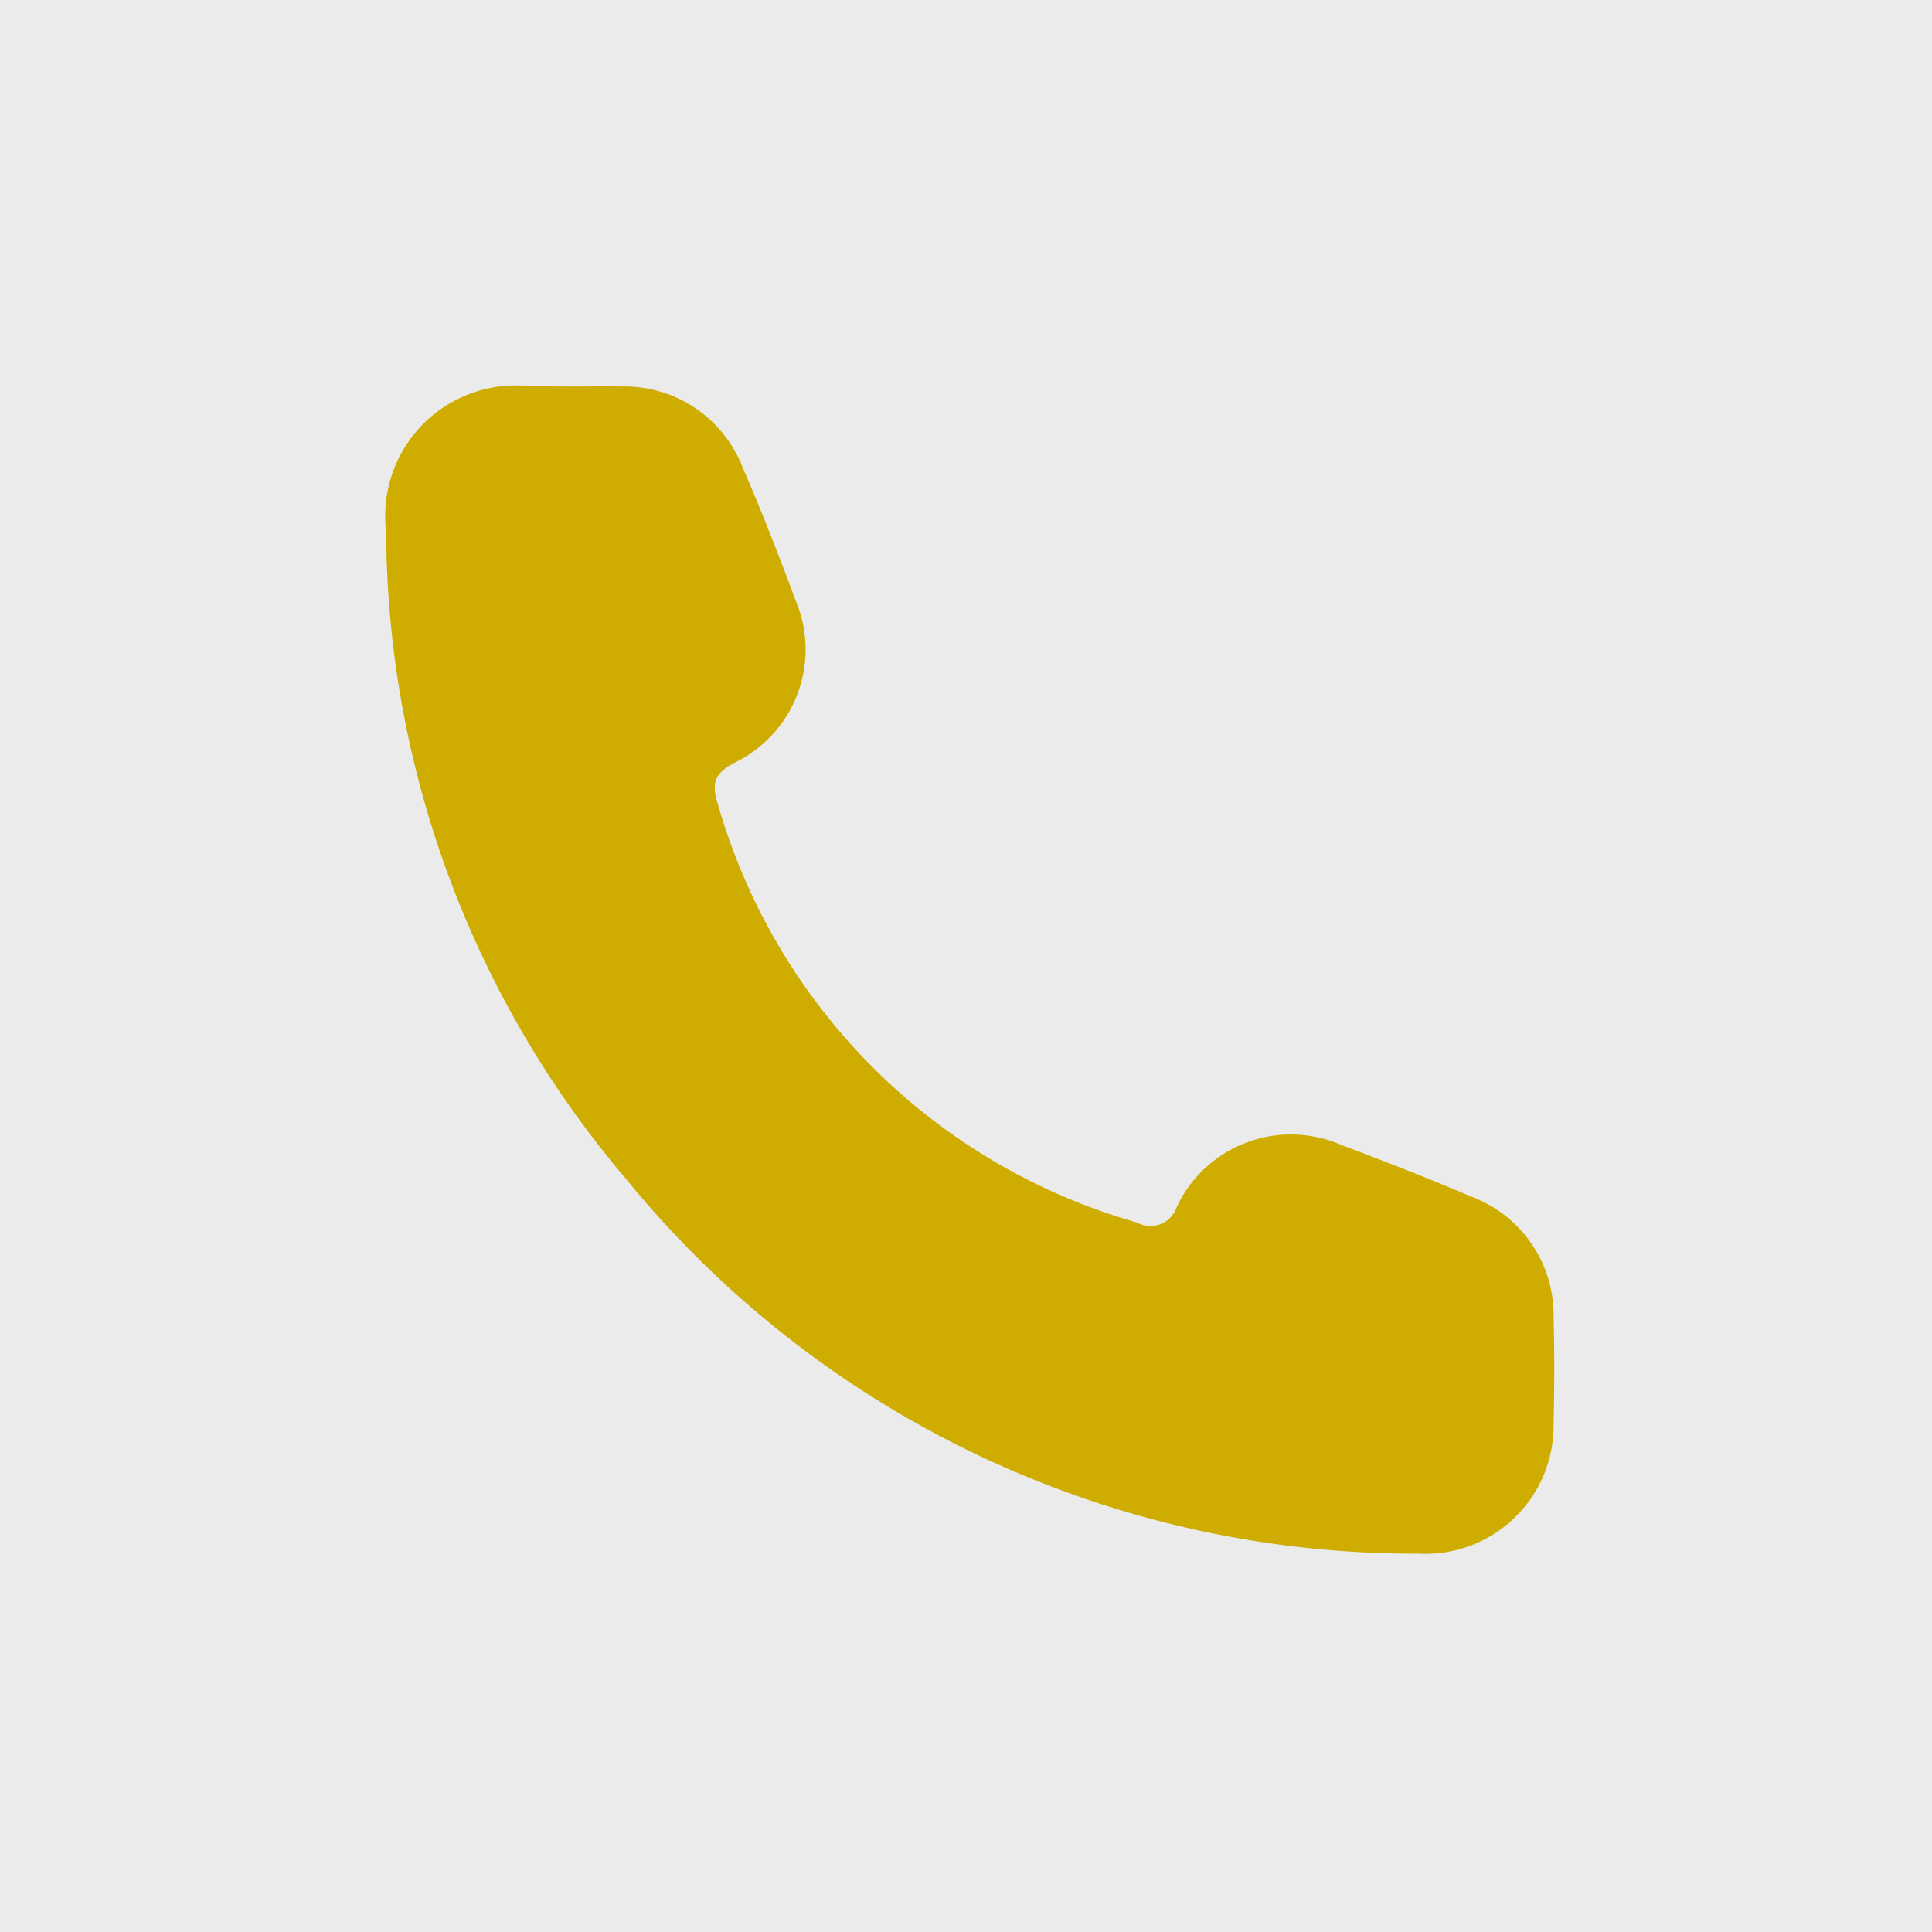
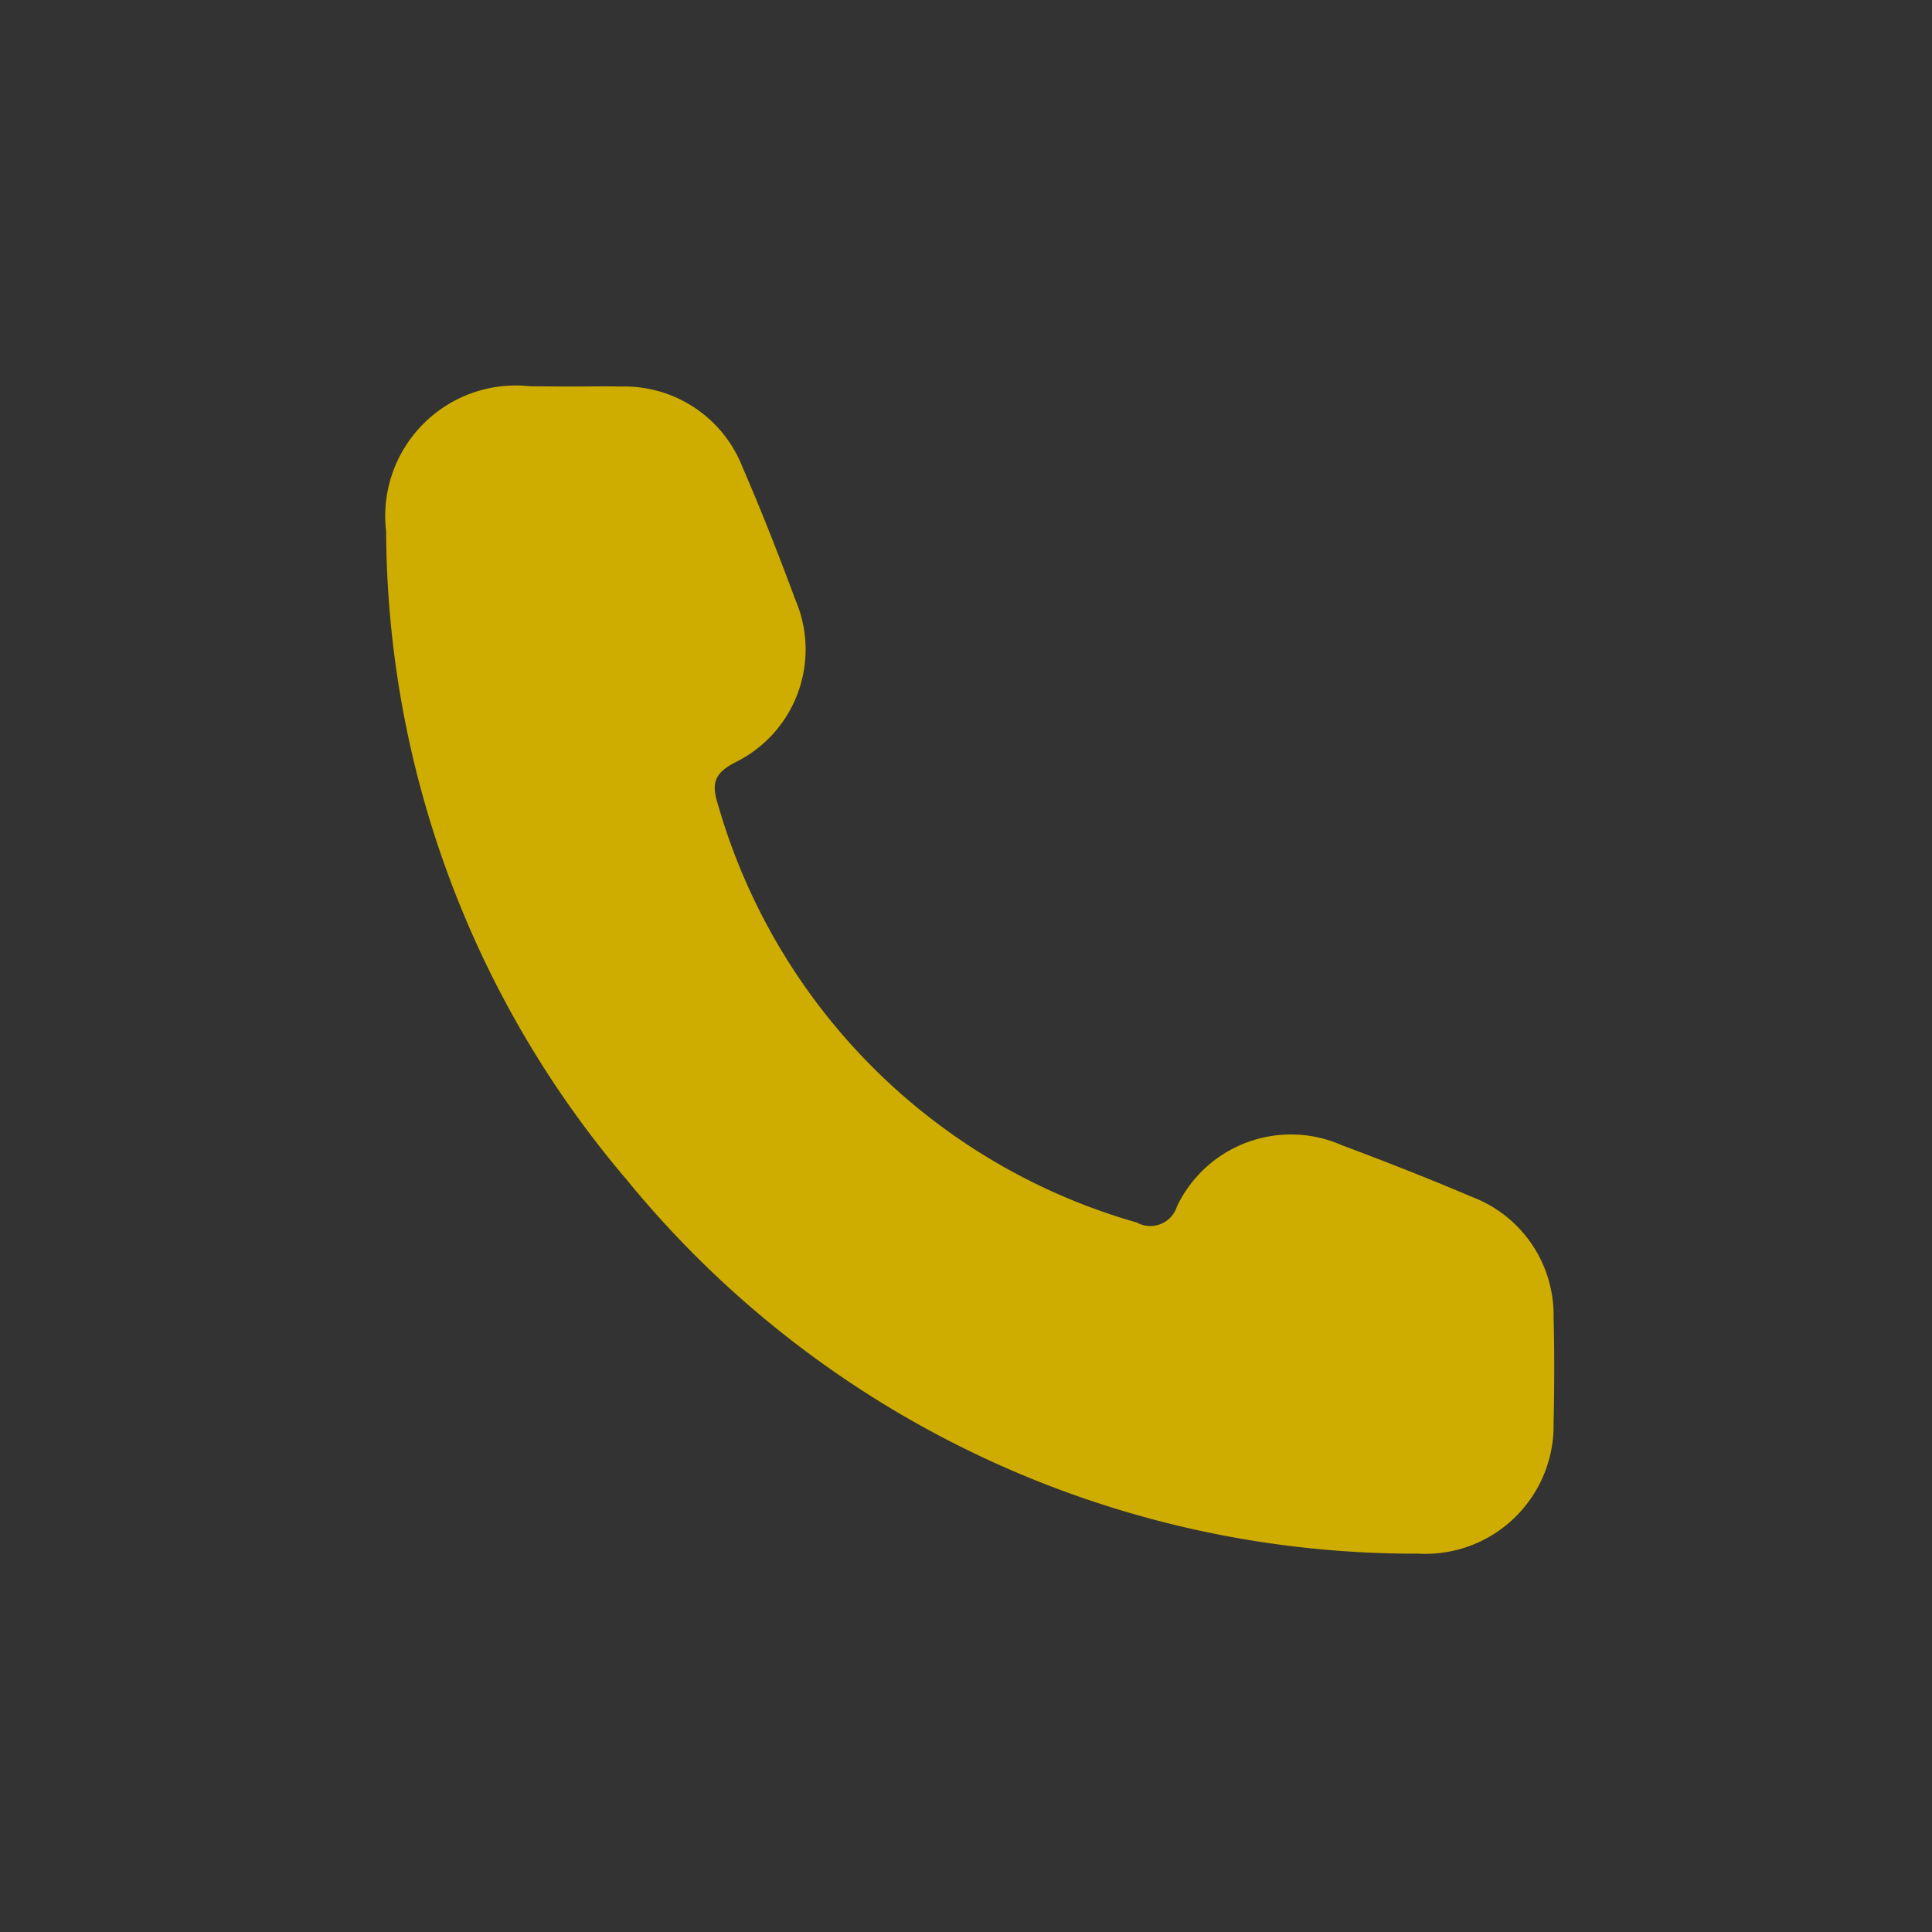
<svg xmlns="http://www.w3.org/2000/svg" width="30" height="30" viewBox="0 0 30 30">
  <rect x="0" y="0" width="30" height="30" fill="#333333" stroke="none" />
  <g id="Grupo_1665" data-name="Grupo 1665" transform="translate(-1690 -41)">
-     <rect id="Rectángulo_58" data-name="Rectángulo 58" width="30" height="30" transform="translate(1690 41)" fill="#fff" opacity="0.9" />
    <path id="Trazado_1141" data-name="Trazado 1141" d="M1652.51-370.708c.268,0,.535-.006.8,0a1.968,1.968,0,0,1,1.882,1.258c.294.677.563,1.365.82,2.057a1.953,1.953,0,0,1-.945,2.526c-.334.175-.357.341-.255.662a9.458,9.458,0,0,0,6.5,6.478.433.433,0,0,0,.624-.25,1.961,1.961,0,0,1,2.564-.949c.676.254,1.35.517,2.013.8a1.964,1.964,0,0,1,1.271,1.873c.015.55.012,1.1,0,1.652a1.991,1.991,0,0,1-2.1,2.016,15.8,15.8,0,0,1-12.3-5.815,15.62,15.62,0,0,1-3.728-10.054,2.028,2.028,0,0,1,2.236-2.258Z" transform="translate(46.34 417.71)" fill="#cead00" />
  </g>
</svg>